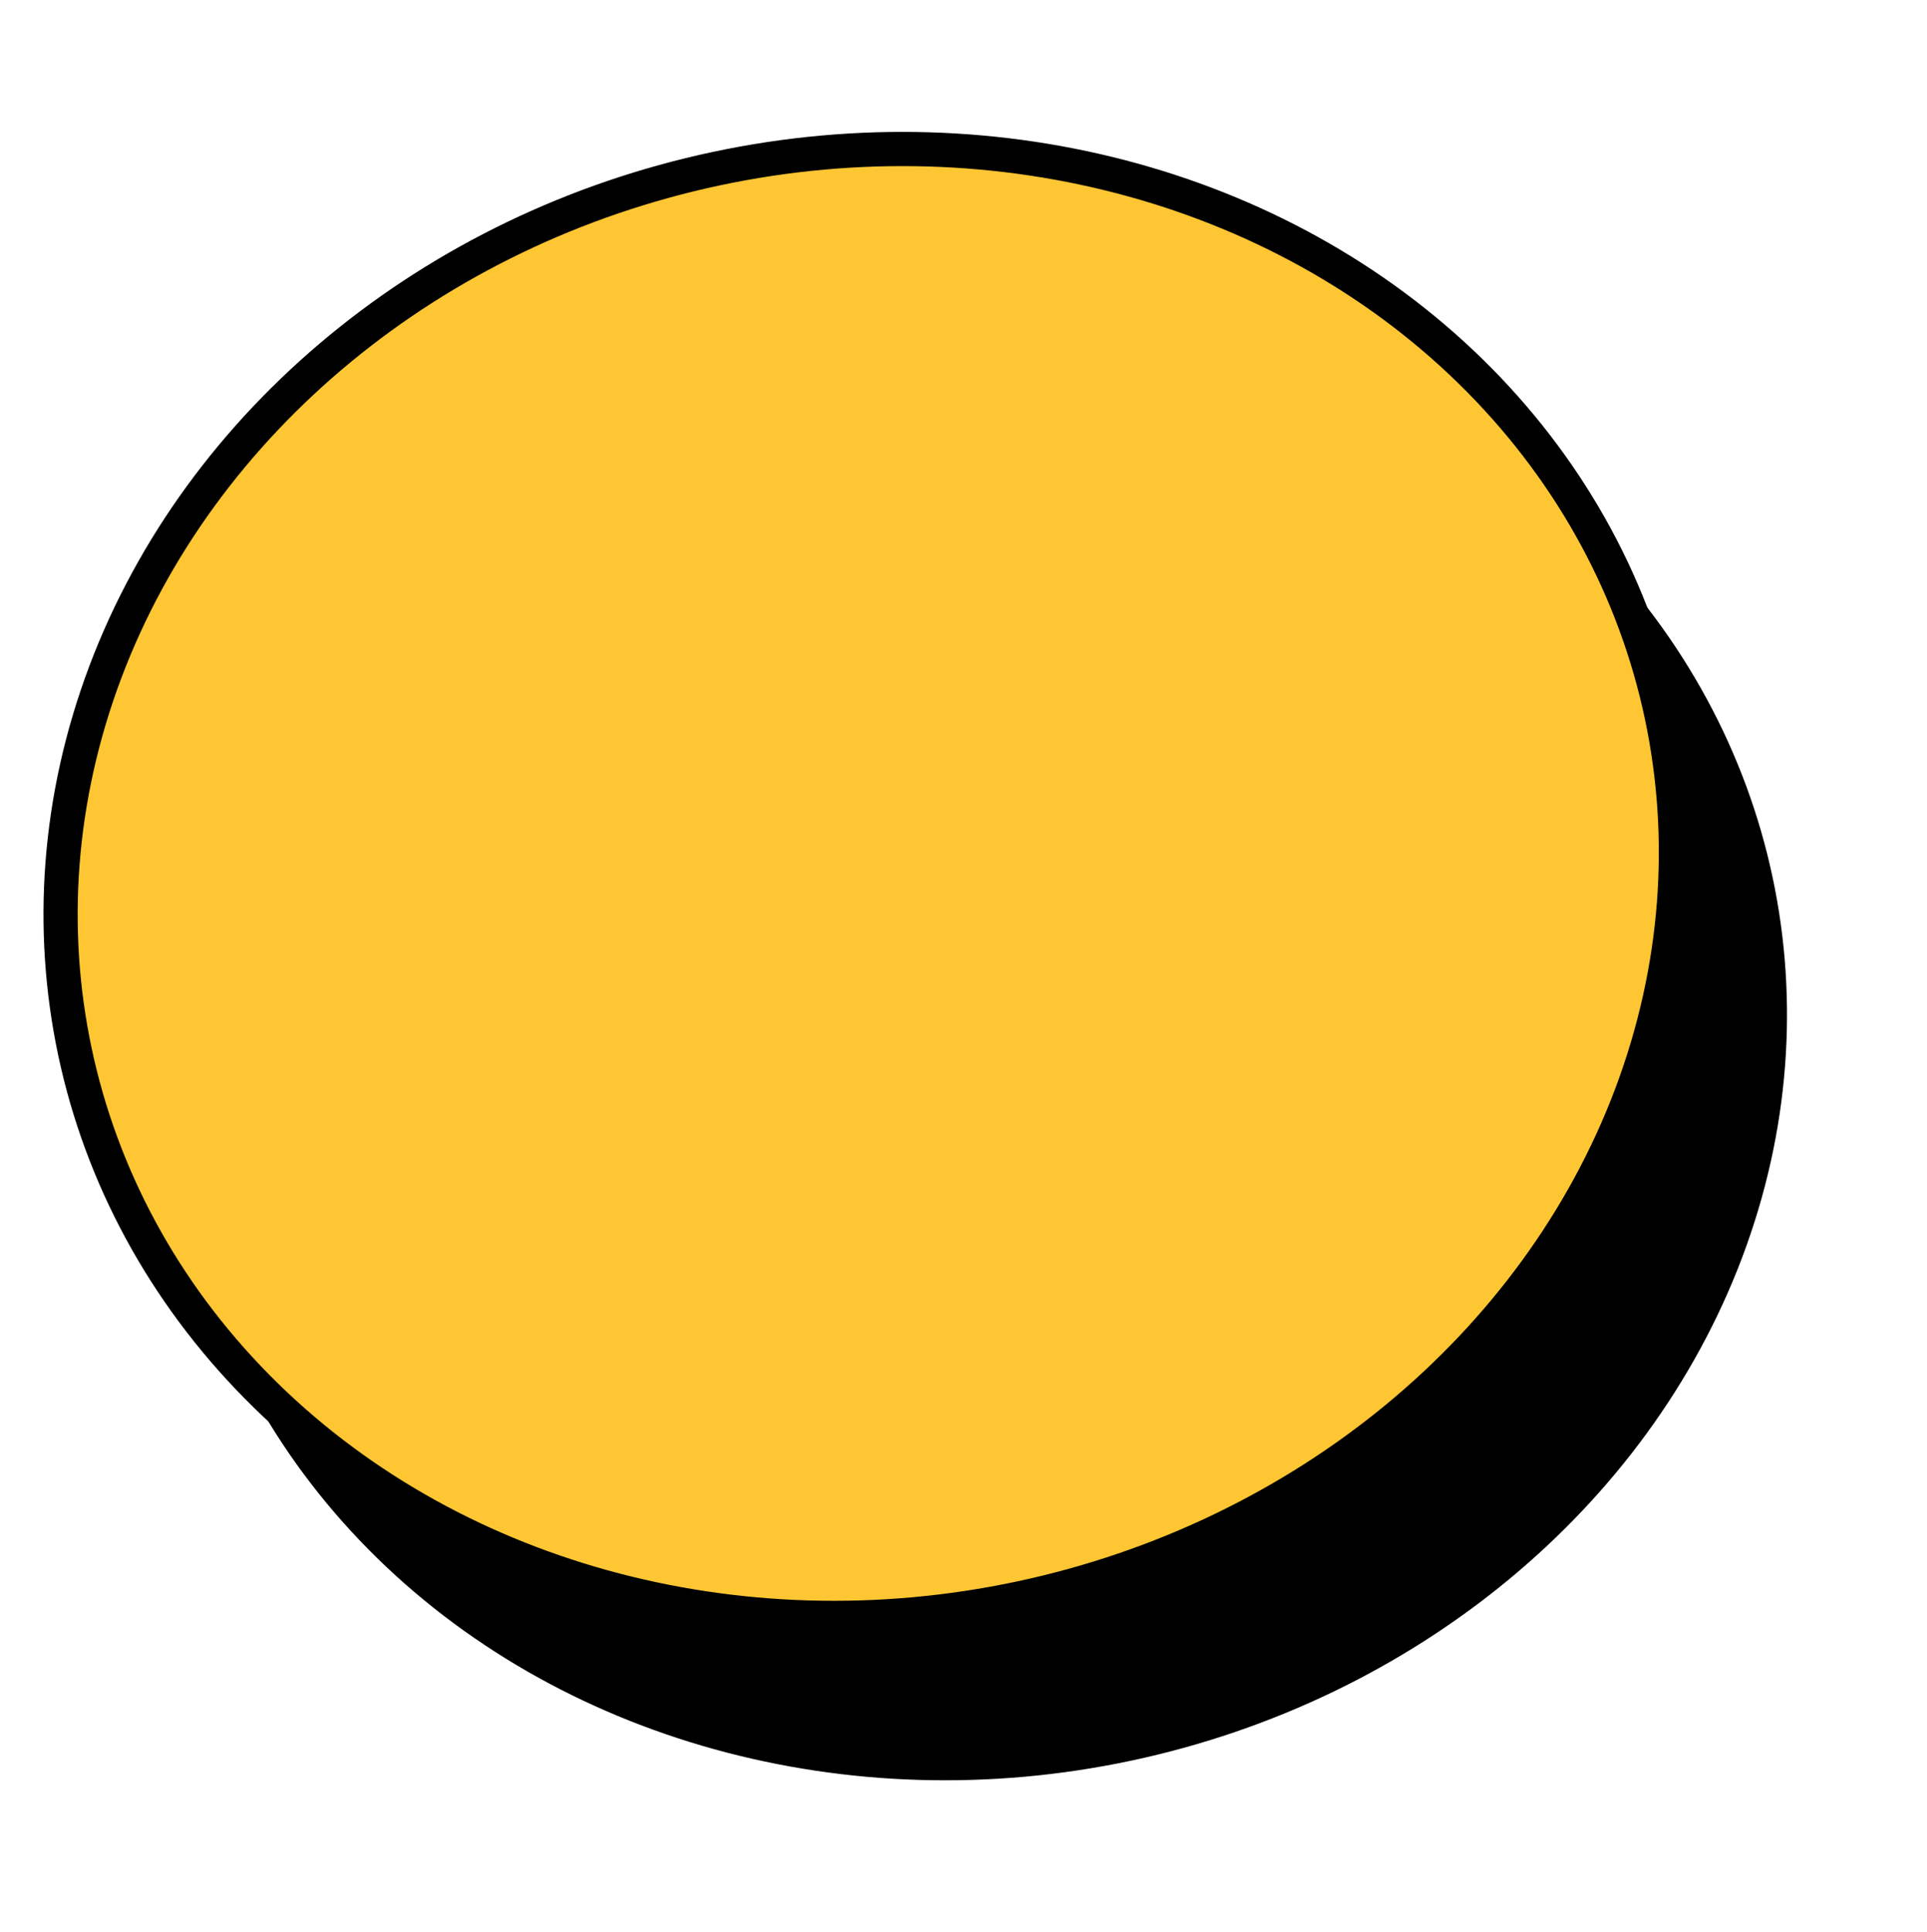
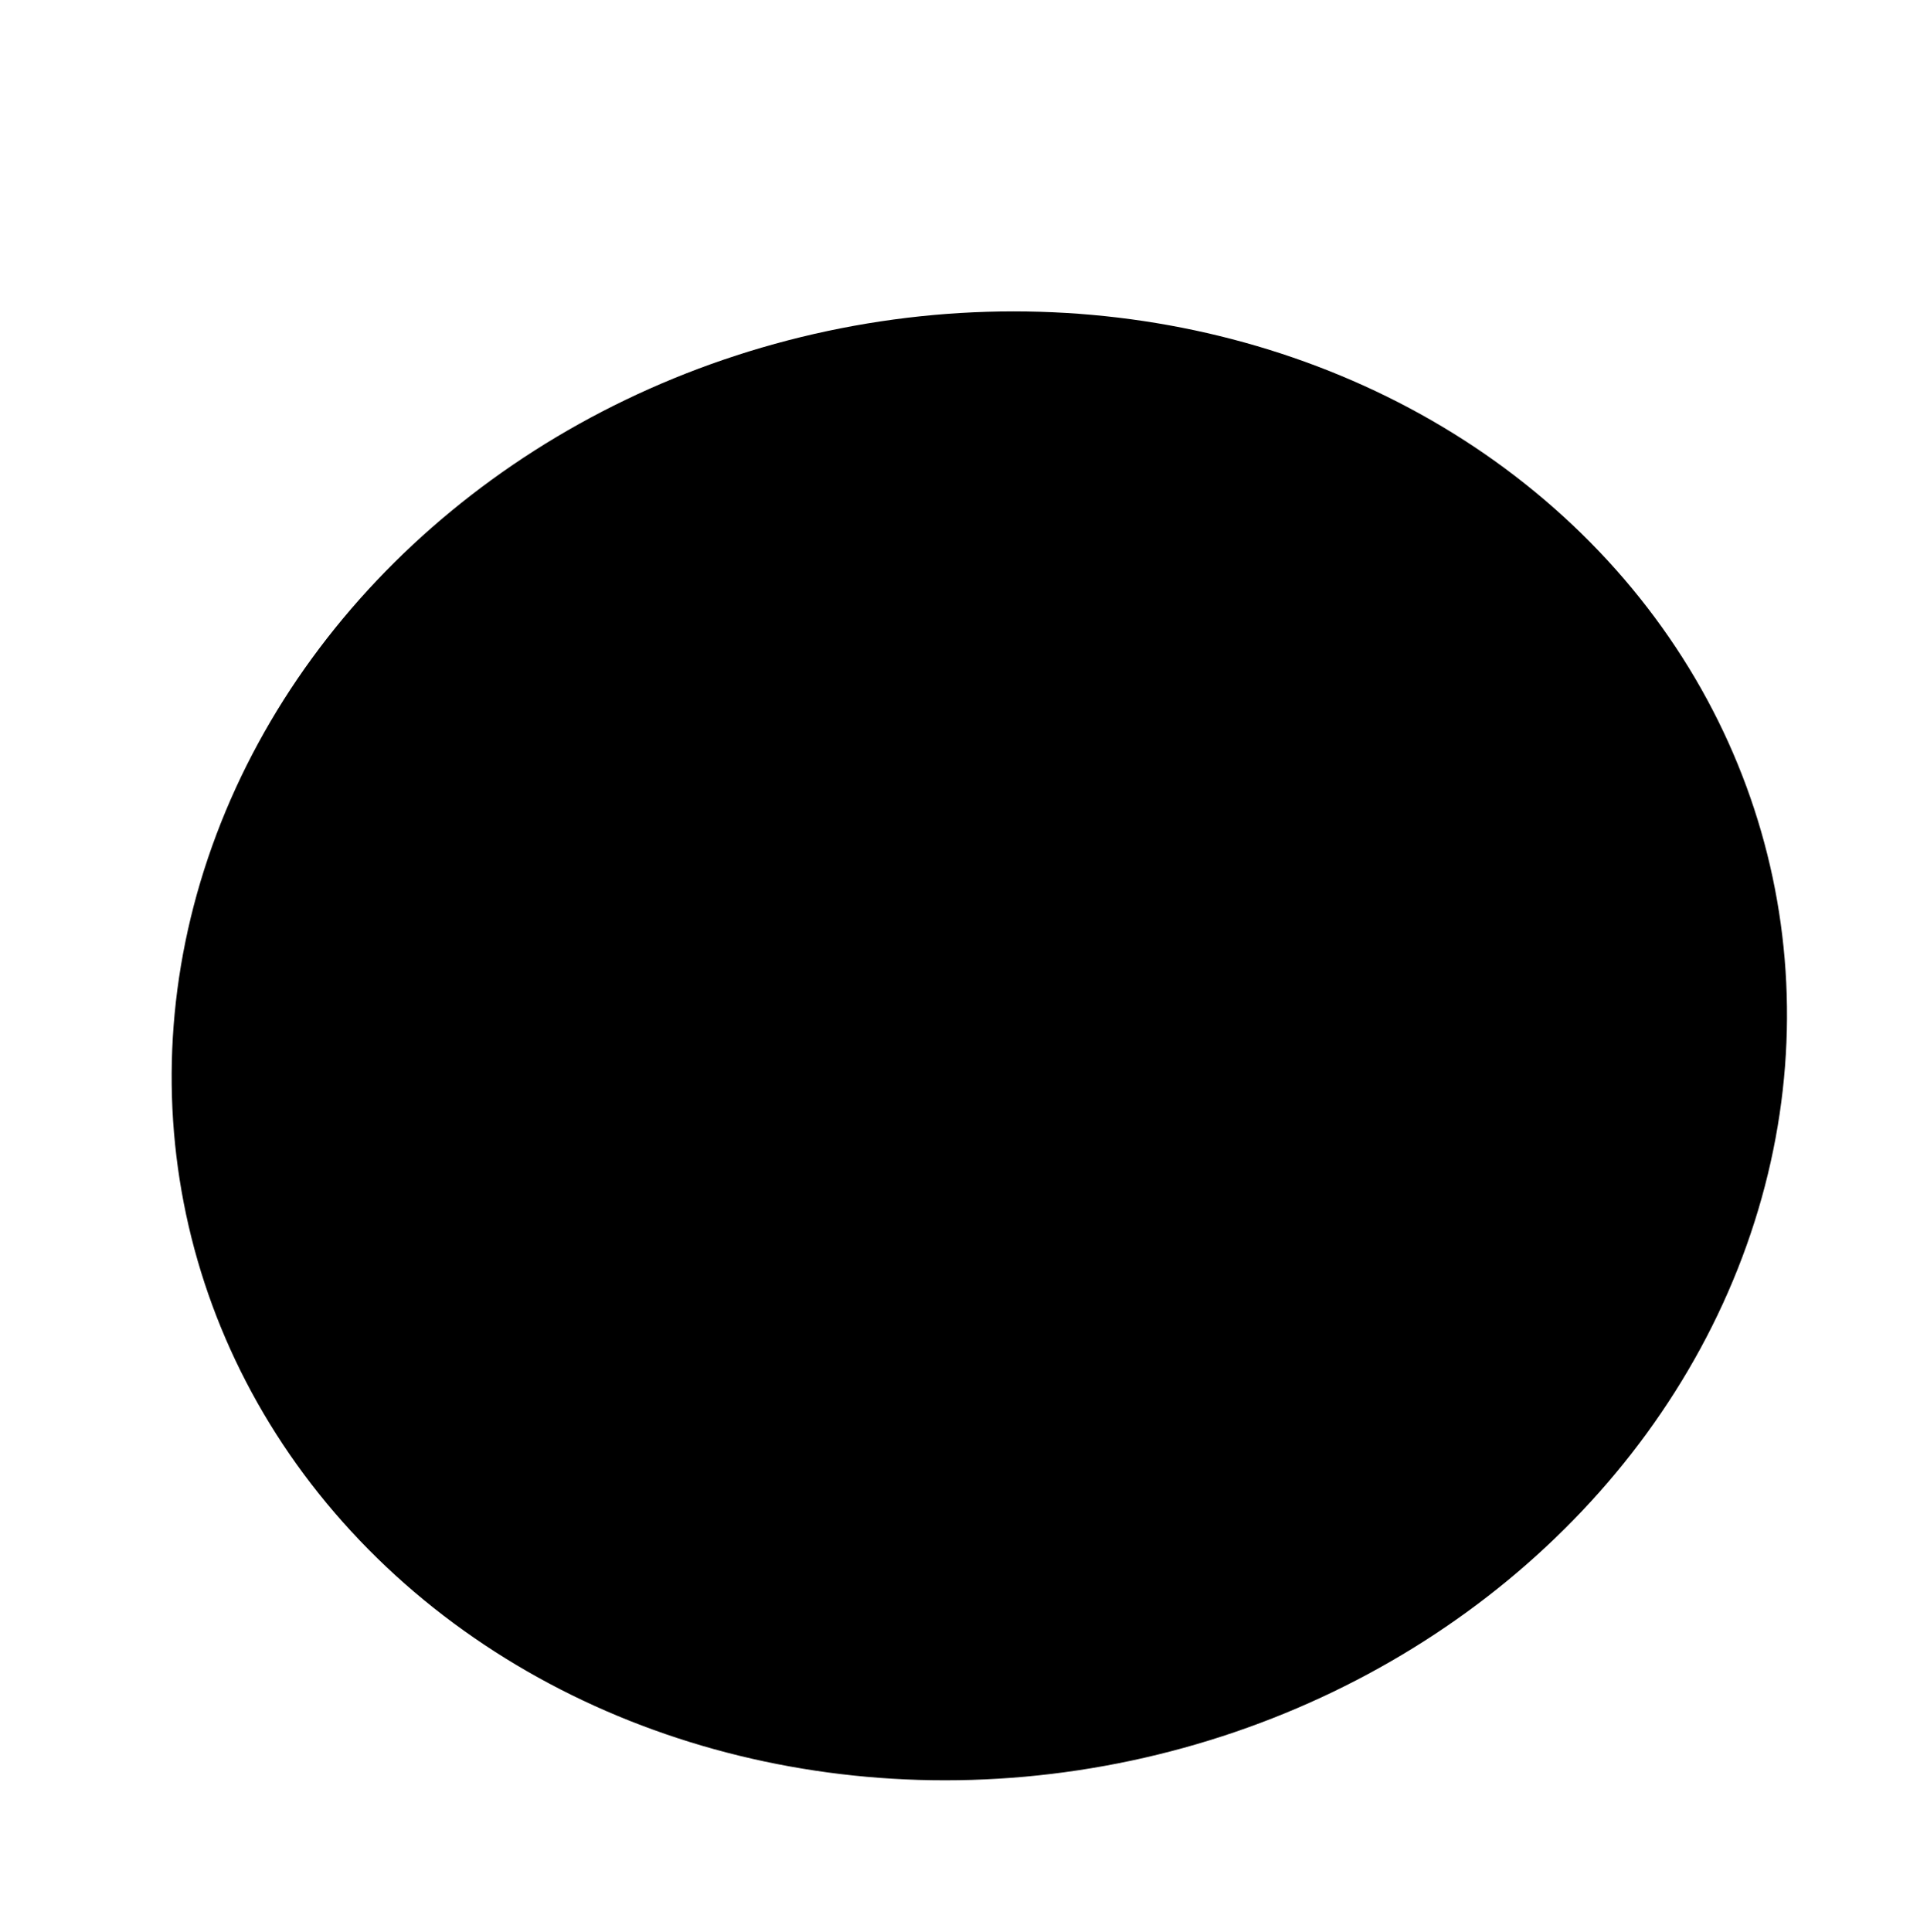
<svg xmlns="http://www.w3.org/2000/svg" width="451" height="452" viewBox="0 0 451 452" fill="none">
  <ellipse cx="229.206" cy="244.725" rx="171" ry="189.801" transform="rotate(78 229.206 244.725)" fill="black" />
-   <ellipse cx="203.206" cy="206.725" rx="171" ry="189.801" transform="rotate(78 203.206 206.725)" fill="#FFC633" stroke="black" stroke-width="8" />
</svg>